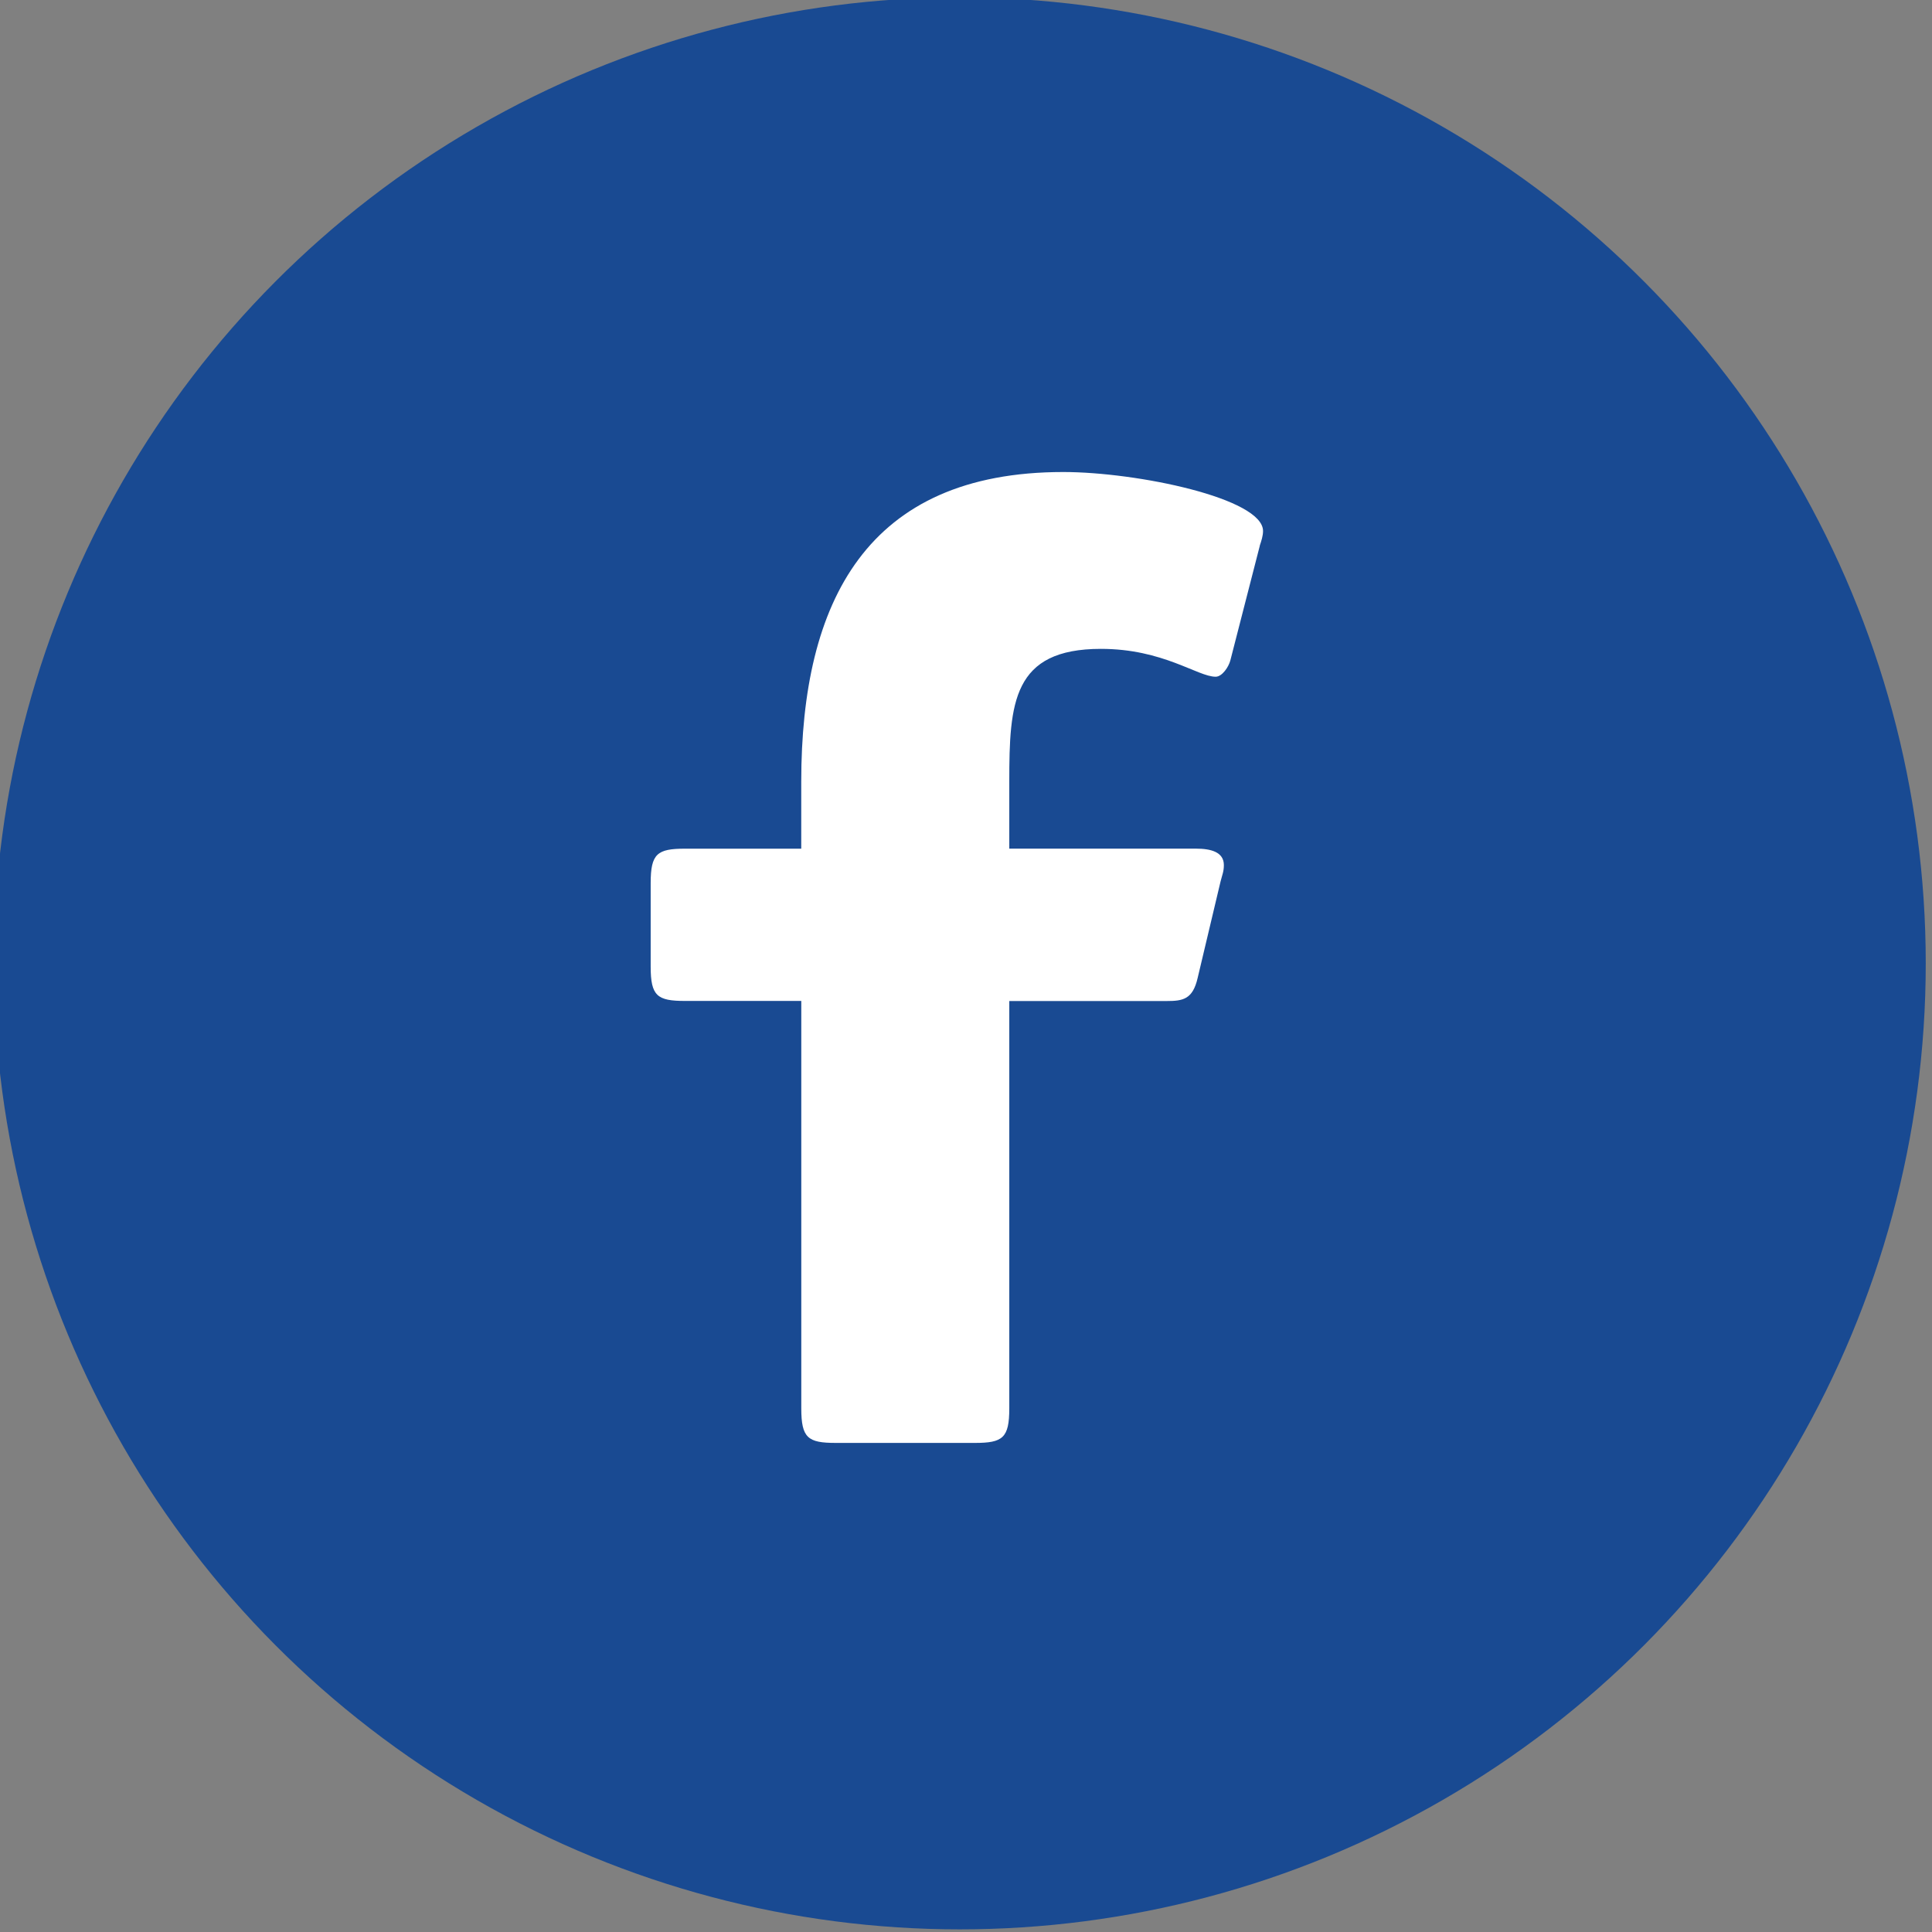
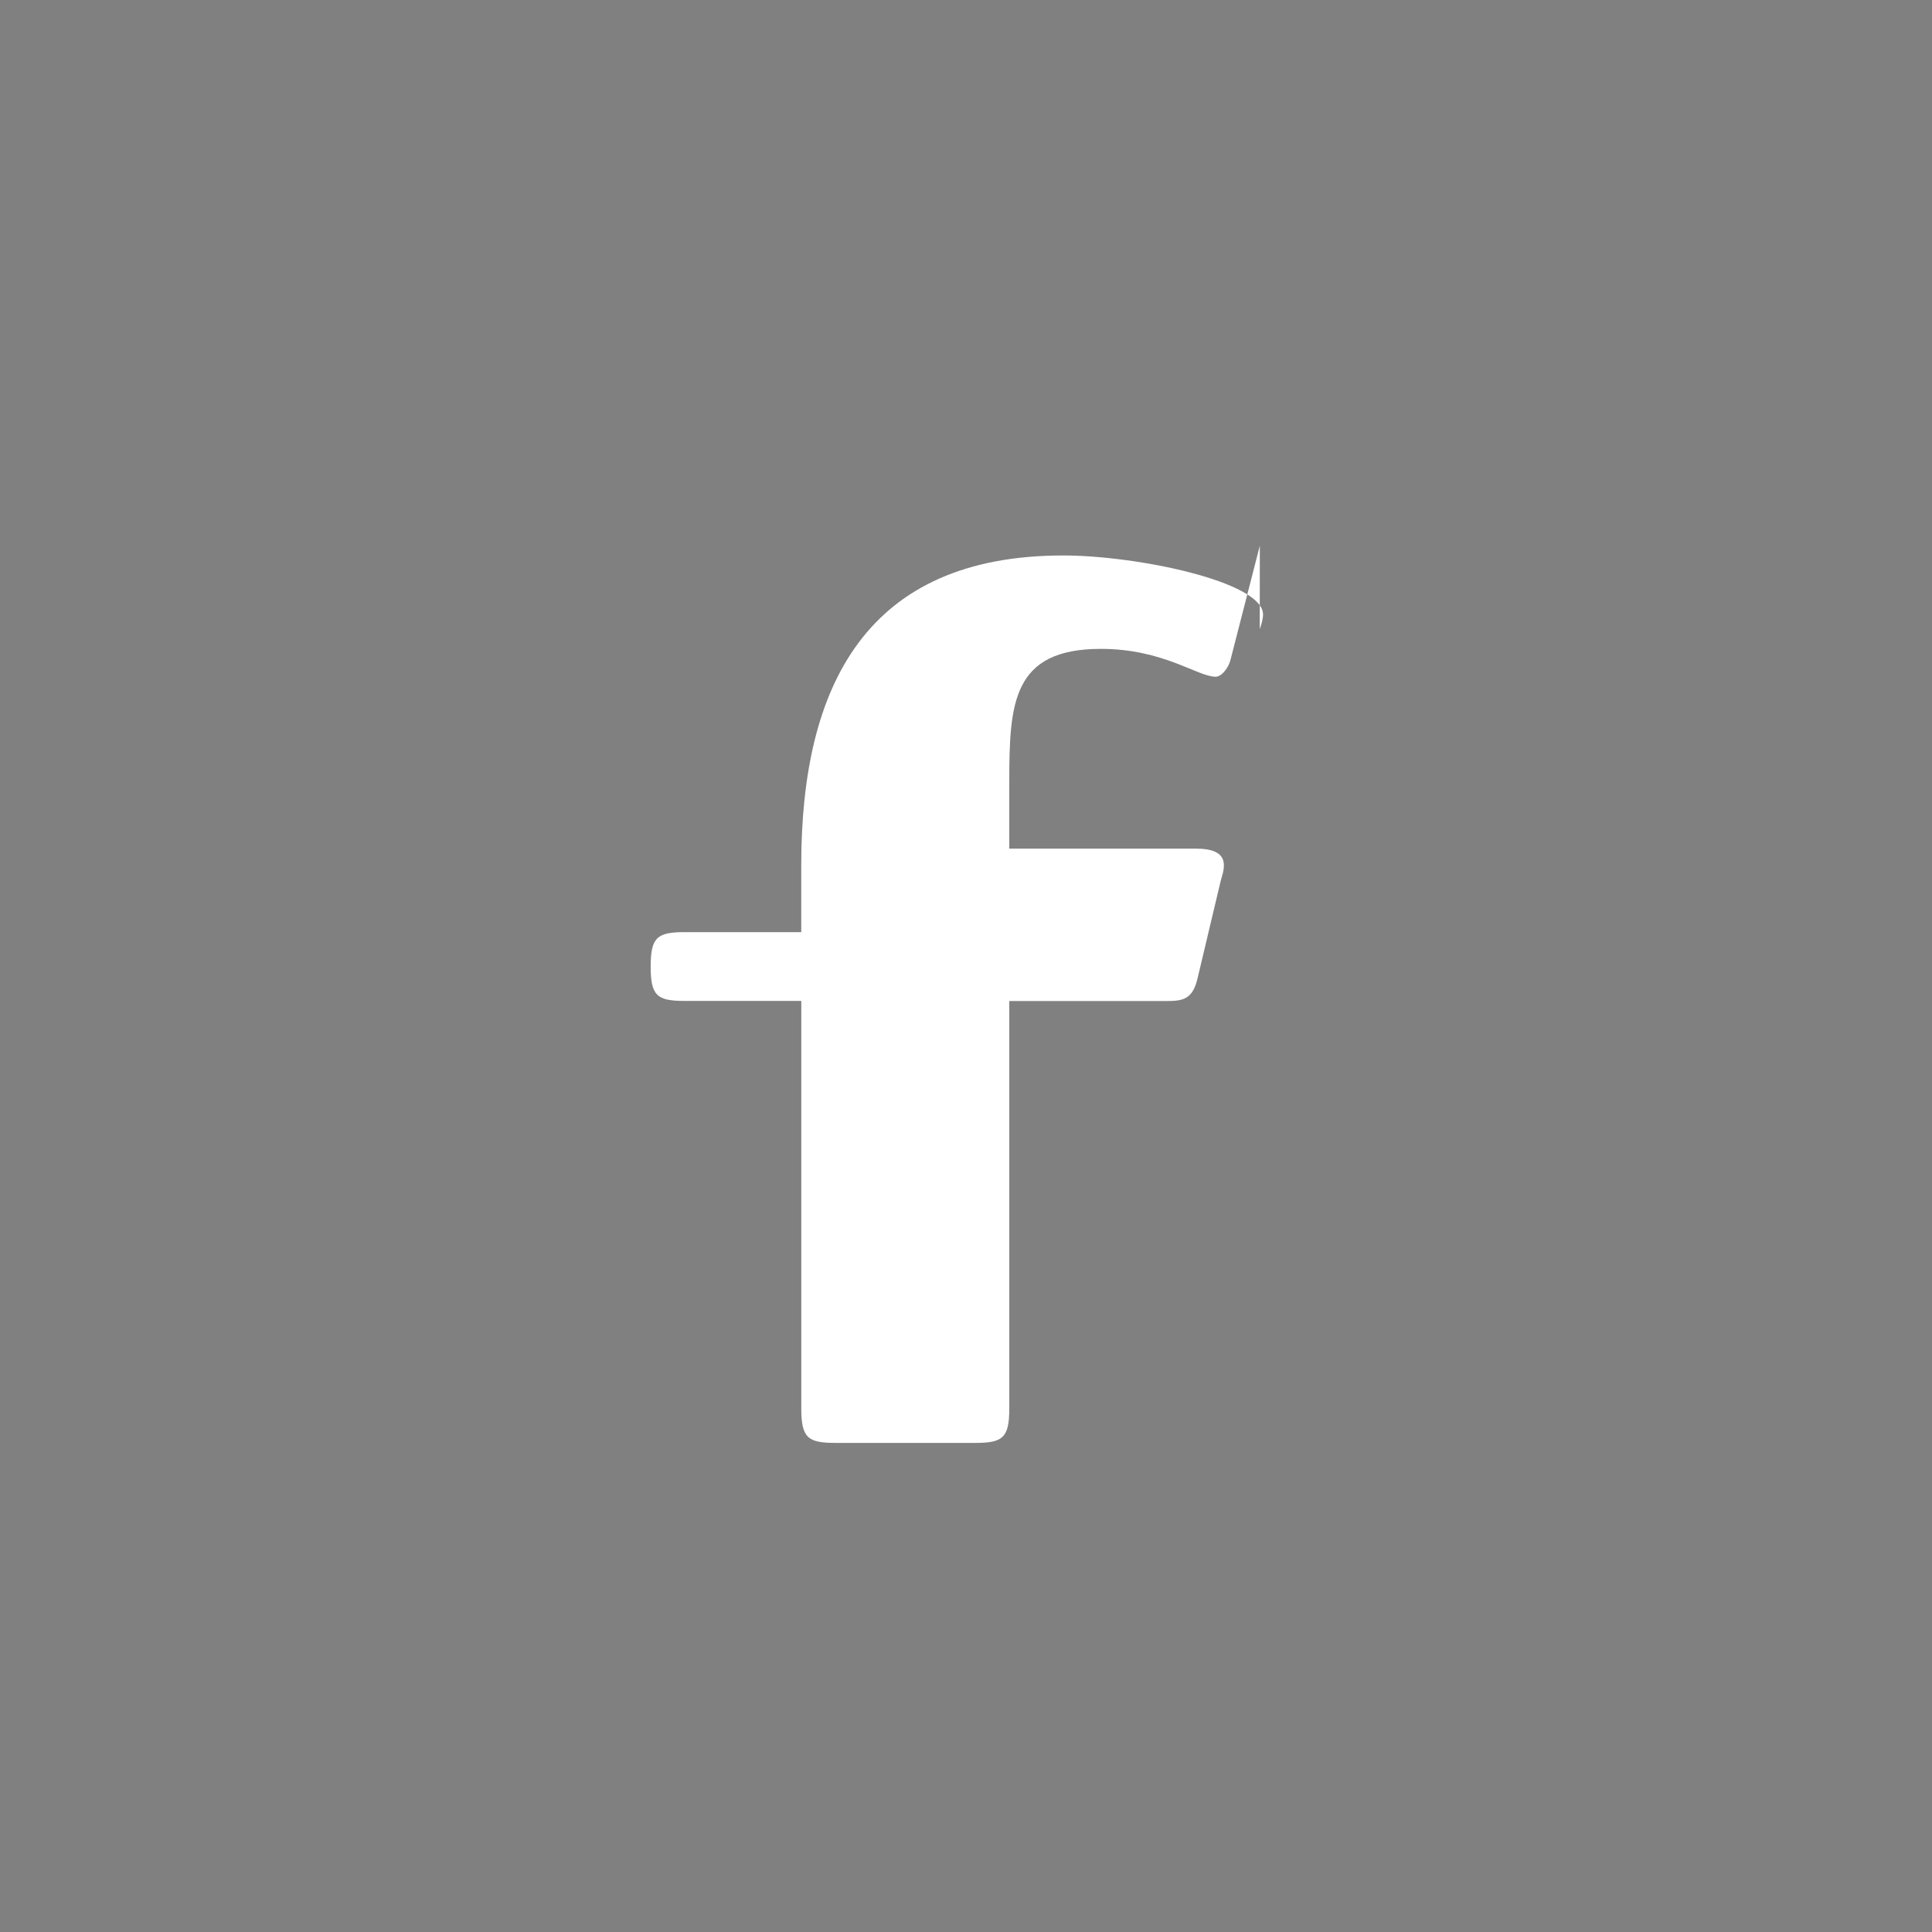
<svg xmlns="http://www.w3.org/2000/svg" width="47" height="47" viewBox="0 0 47 47">
  <rect x="0" y="0" width="47" height="47" fill="#808080" stroke="none" />
-   <circle fill="#194A92" cx="23.348" cy="23.436" r="23.5" />
-   <path fill="#FFF" d="M30.648 13.275l-.717 2.79c-.04.158-.2.398-.358.398-.438 0-1.274-.678-2.79-.678-2.15 0-2.23 1.314-2.23 3.227v1.633h4.543c.358 0 .677.08.677.4 0 .158-.04.238-.08.397l-.558 2.35c-.12.52-.357.56-.755.56h-3.827v9.91c0 .72-.16.84-.836.84H20.33c-.677 0-.837-.12-.837-.84V24.35h-2.828c-.677 0-.836-.12-.836-.836v-2.03c0-.717.16-.838.835-.838h2.828v-1.633c0-4.38 1.594-7.53 6.374-7.53 1.793 0 4.86.638 4.86 1.435 0 .118-.04.238-.08.357z" />
+   <path fill="#FFF" d="M30.648 13.275l-.717 2.79c-.04.158-.2.398-.358.398-.438 0-1.274-.678-2.79-.678-2.15 0-2.23 1.314-2.23 3.227v1.633h4.543c.358 0 .677.08.677.4 0 .158-.04.238-.08.397l-.558 2.35c-.12.52-.357.56-.755.56h-3.827v9.91c0 .72-.16.84-.836.84H20.33c-.677 0-.837-.12-.837-.84V24.35h-2.828c-.677 0-.836-.12-.836-.836c0-.717.16-.838.835-.838h2.828v-1.633c0-4.38 1.594-7.53 6.374-7.53 1.793 0 4.86.638 4.86 1.435 0 .118-.04.238-.08.357z" />
</svg>